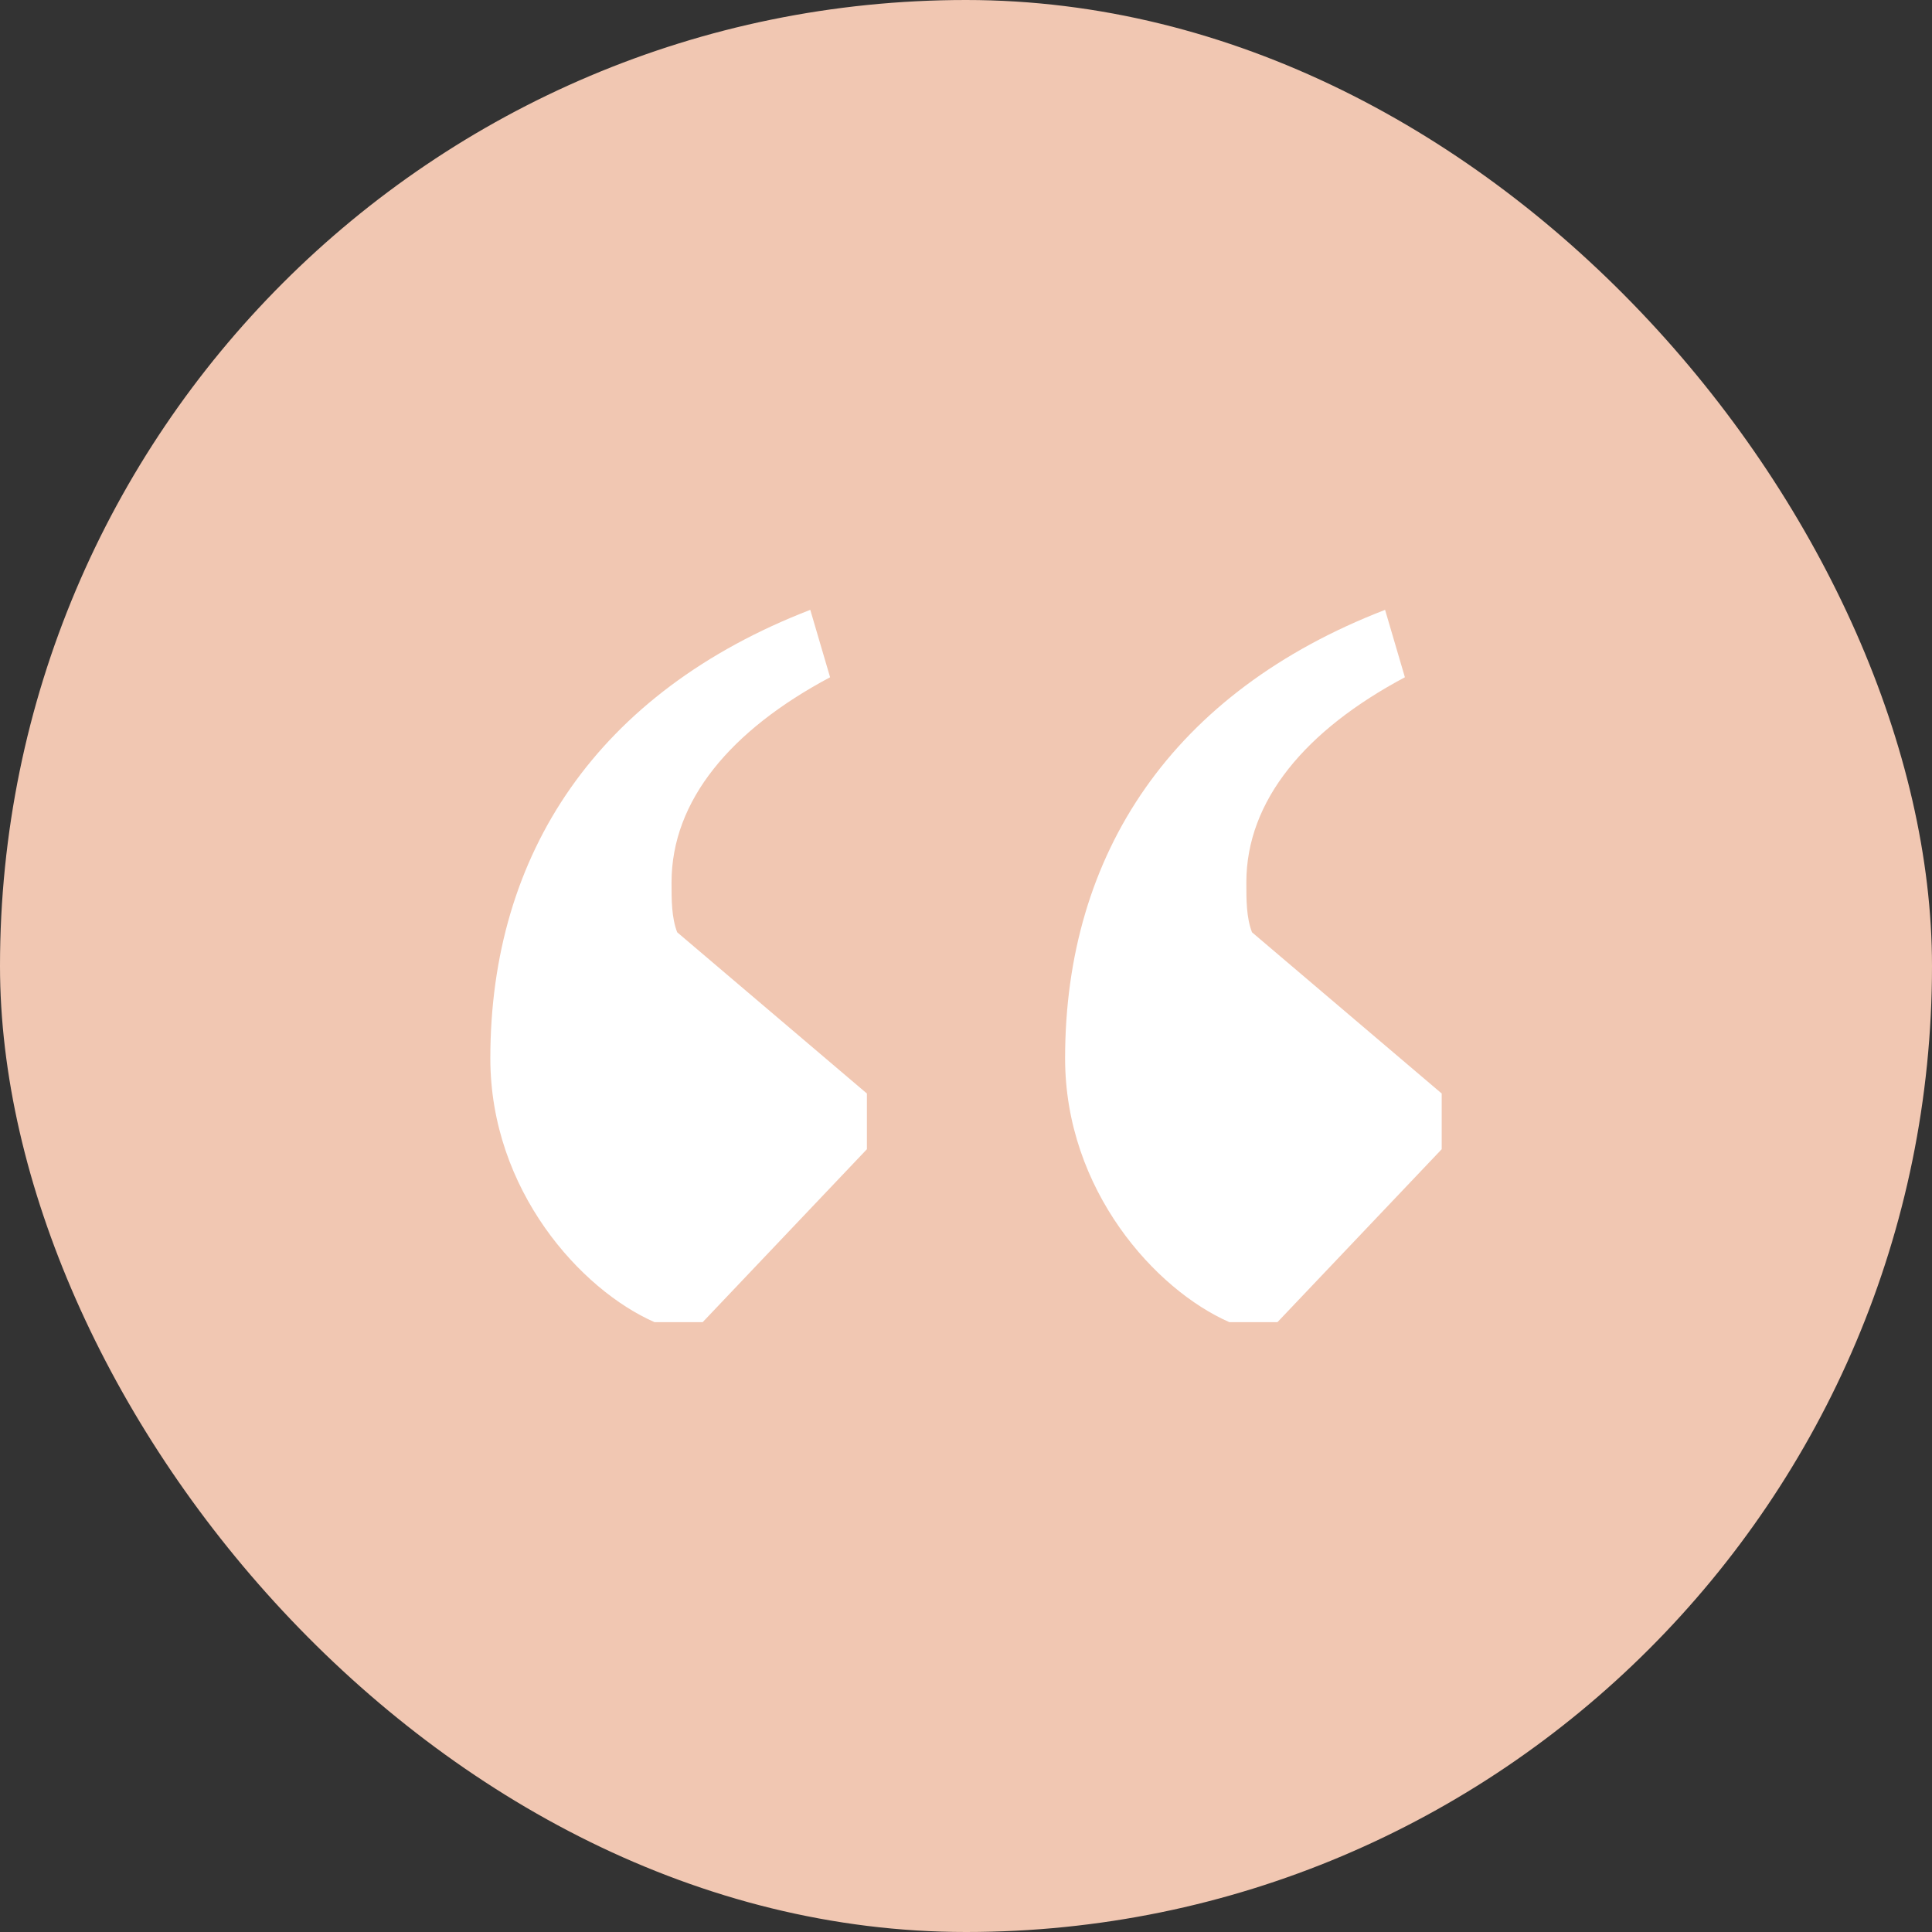
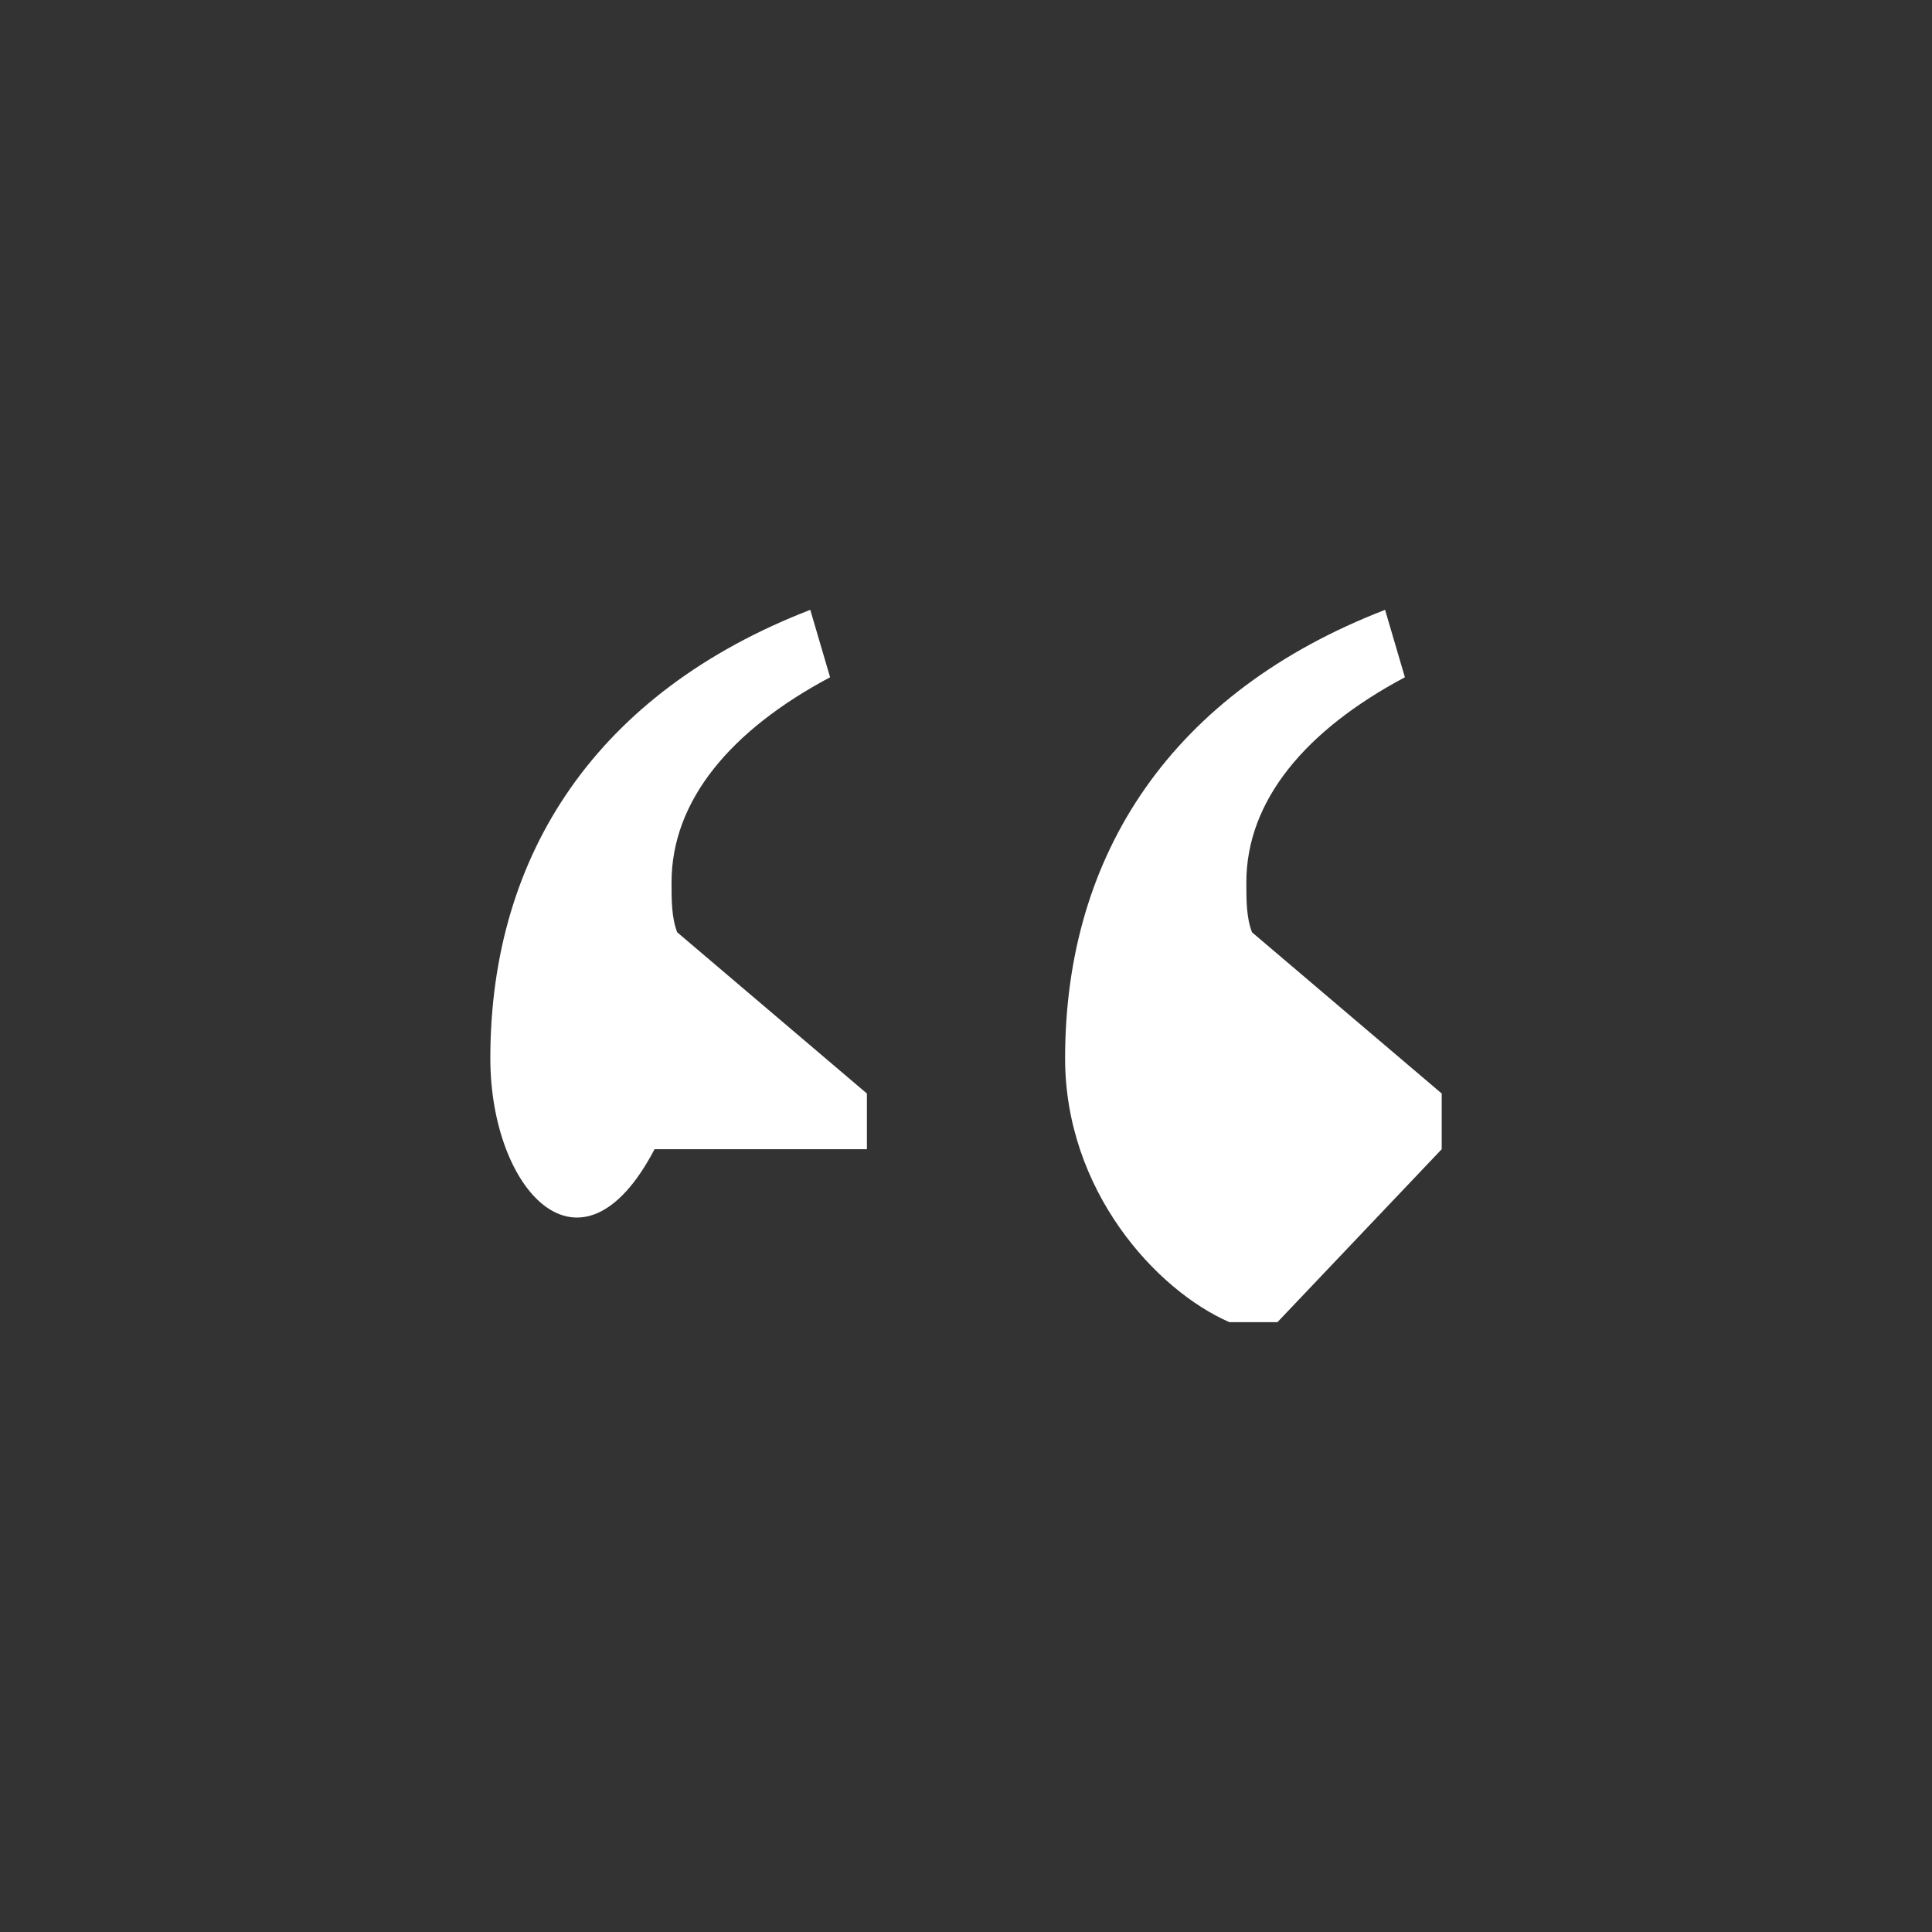
<svg xmlns="http://www.w3.org/2000/svg" width="58" height="58" viewBox="0 0 58 58" fill="none">
  <rect x="0" y="0" width="58" height="58" fill="#333333" stroke="none" />
-   <rect width="58" height="58" rx="29" fill="#F1C7B2" />
-   <path d="M24.325 18.308L24.92 20.332C21.945 21.916 20.16 24.028 20.16 26.492C20.16 27.02 20.16 27.548 20.33 27.988L26.025 32.828V34.5L21.095 39.692H19.65C17.44 38.724 14.72 35.732 14.72 31.772C14.72 25.612 17.95 20.772 24.325 18.308ZM41.581 18.308L42.176 20.332C39.201 21.916 37.416 24.028 37.416 26.492C37.416 27.02 37.416 27.548 37.586 27.988L43.281 32.828V34.5L38.35 39.692H36.906C34.695 38.724 31.975 35.732 31.975 31.772C31.975 25.612 35.205 20.772 41.581 18.308Z" fill="white" />
+   <path d="M24.325 18.308L24.92 20.332C21.945 21.916 20.16 24.028 20.16 26.492C20.16 27.02 20.16 27.548 20.33 27.988L26.025 32.828V34.5H19.65C17.44 38.724 14.72 35.732 14.72 31.772C14.72 25.612 17.95 20.772 24.325 18.308ZM41.581 18.308L42.176 20.332C39.201 21.916 37.416 24.028 37.416 26.492C37.416 27.02 37.416 27.548 37.586 27.988L43.281 32.828V34.5L38.35 39.692H36.906C34.695 38.724 31.975 35.732 31.975 31.772C31.975 25.612 35.205 20.772 41.581 18.308Z" fill="white" />
</svg>